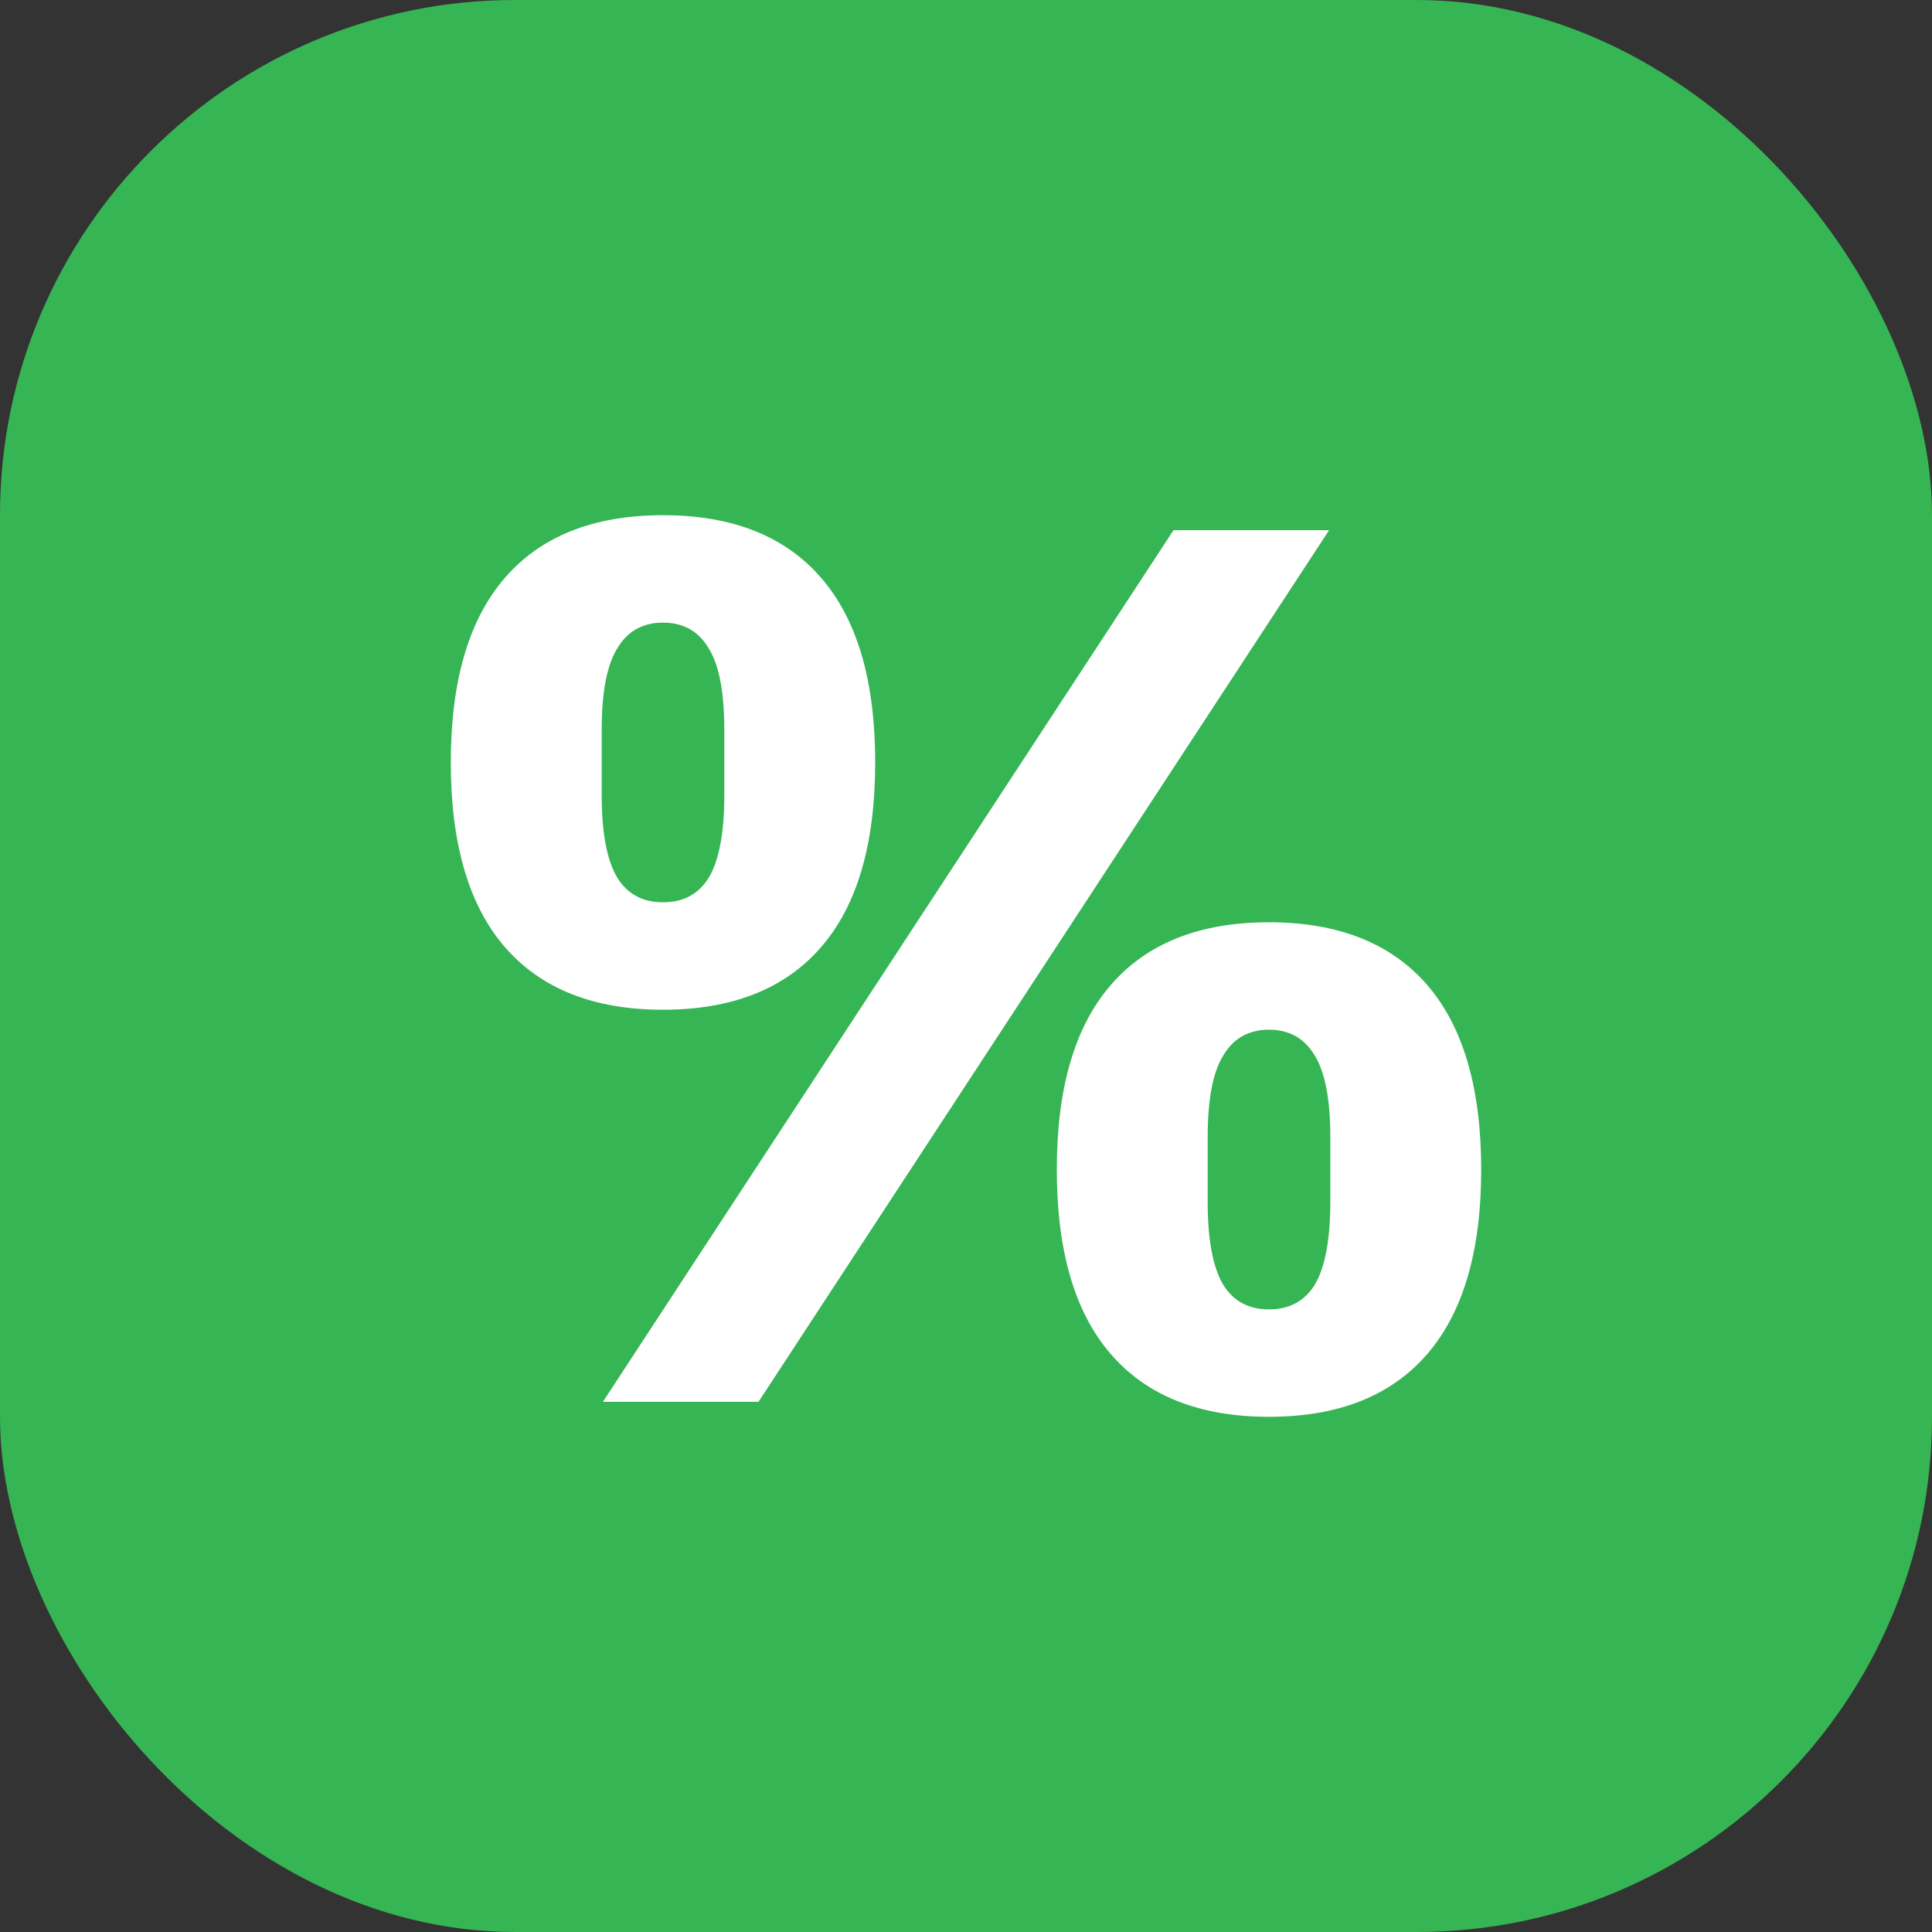
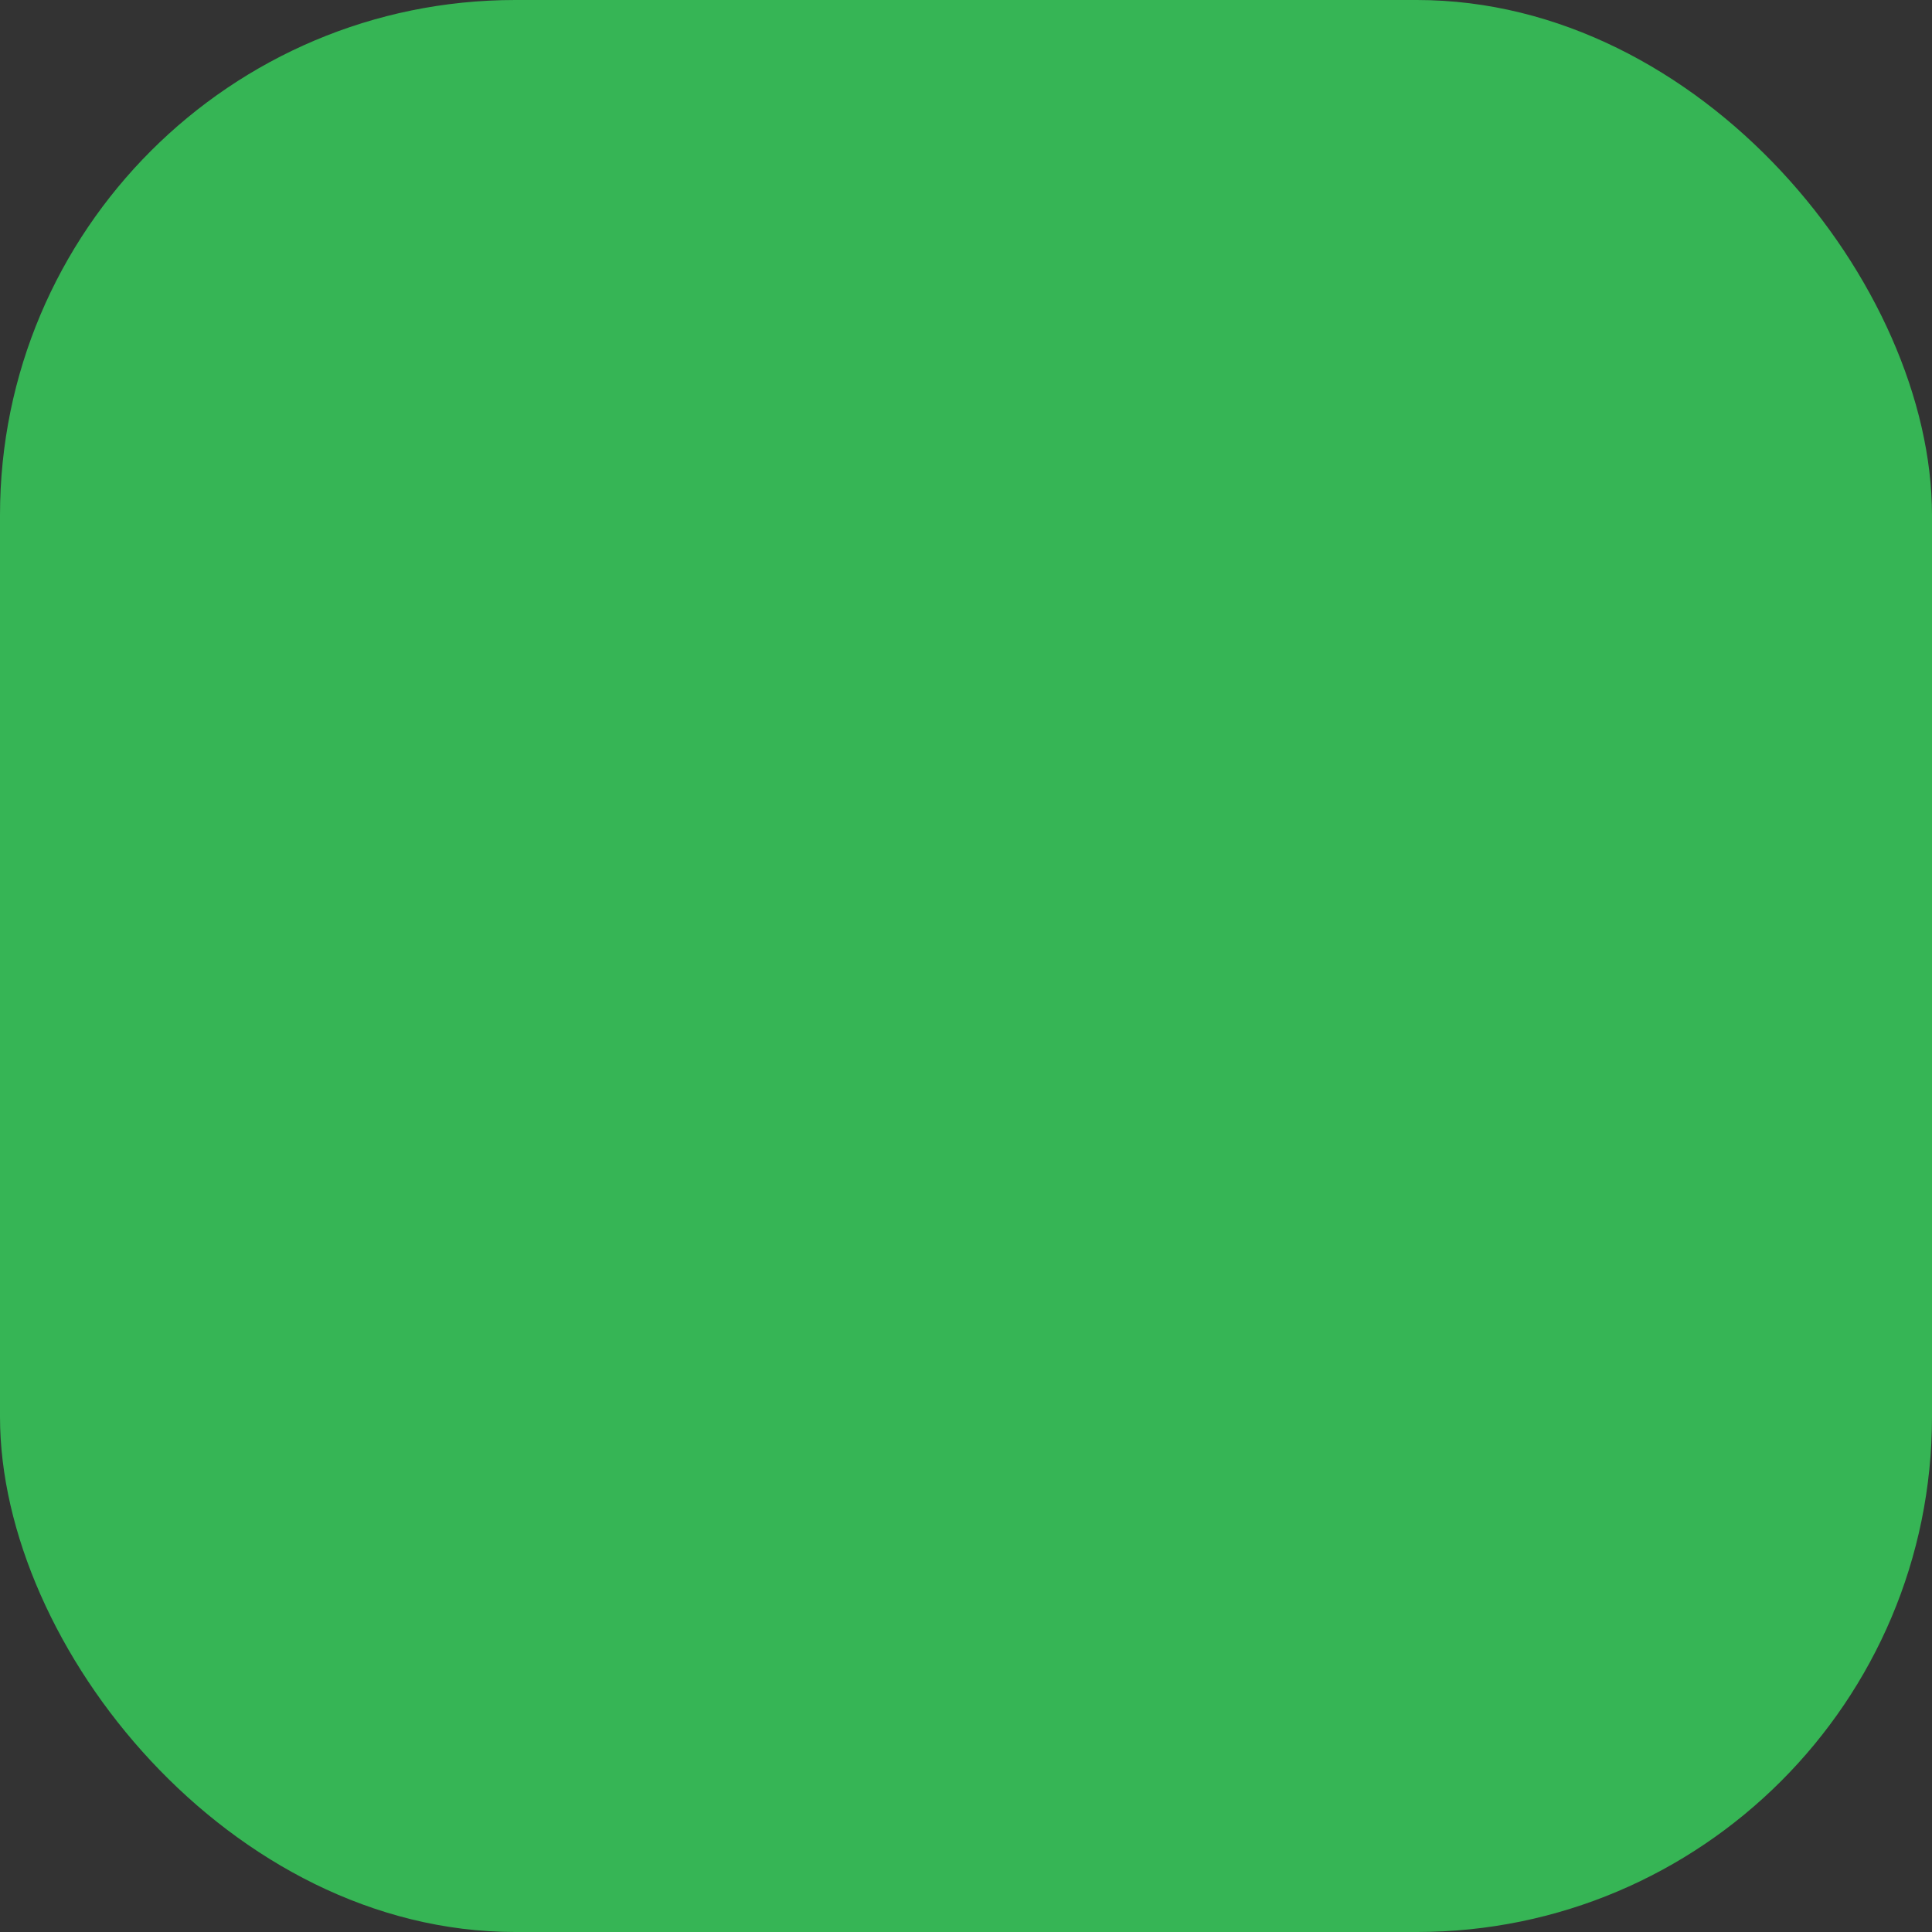
<svg xmlns="http://www.w3.org/2000/svg" width="30" height="30" viewBox="0 0 30 30" fill="none">
  <rect x="0" y="0" width="30" height="30" fill="#333333" stroke="none" />
  <rect width="30" height="30" rx="8" fill="#36B555" />
-   <path d="M9.362 21.767L18.222 8.233H20.638L11.778 21.767H9.362ZM10.295 15.679C9.221 15.679 8.404 15.355 7.842 14.709C7.281 14.063 7 13.106 7 11.839C7 10.572 7.281 9.616 7.842 8.97C8.404 8.323 9.221 8 10.295 8C11.369 8 12.187 8.323 12.748 8.97C13.31 9.616 13.59 10.572 13.59 11.839C13.59 13.106 13.31 14.063 12.748 14.709C12.187 15.355 11.369 15.679 10.295 15.679ZM10.295 14.011C10.613 14.011 10.851 13.882 11.009 13.623C11.168 13.352 11.247 12.925 11.247 12.344V11.335C11.247 10.754 11.168 10.333 11.009 10.075C10.851 9.803 10.613 9.668 10.295 9.668C9.978 9.668 9.74 9.803 9.581 10.075C9.423 10.333 9.343 10.754 9.343 11.335V12.344C9.343 12.925 9.423 13.352 9.581 13.623C9.74 13.882 9.978 14.011 10.295 14.011ZM19.705 22C18.631 22 17.813 21.677 17.252 21.03C16.69 20.384 16.41 19.427 16.41 18.161C16.41 16.894 16.69 15.937 17.252 15.291C17.813 14.645 18.631 14.321 19.705 14.321C20.779 14.321 21.596 14.645 22.158 15.291C22.719 15.937 23 16.894 23 18.161C23 19.427 22.719 20.384 22.158 21.03C21.596 21.677 20.779 22 19.705 22ZM19.705 20.332C20.022 20.332 20.26 20.203 20.419 19.945C20.577 19.673 20.657 19.247 20.657 18.665V17.657C20.657 17.075 20.577 16.655 20.419 16.396C20.26 16.125 20.022 15.989 19.705 15.989C19.387 15.989 19.149 16.125 18.991 16.396C18.832 16.655 18.753 17.075 18.753 17.657V18.665C18.753 19.247 18.832 19.673 18.991 19.945C19.149 20.203 19.387 20.332 19.705 20.332Z" fill="white" />
</svg>